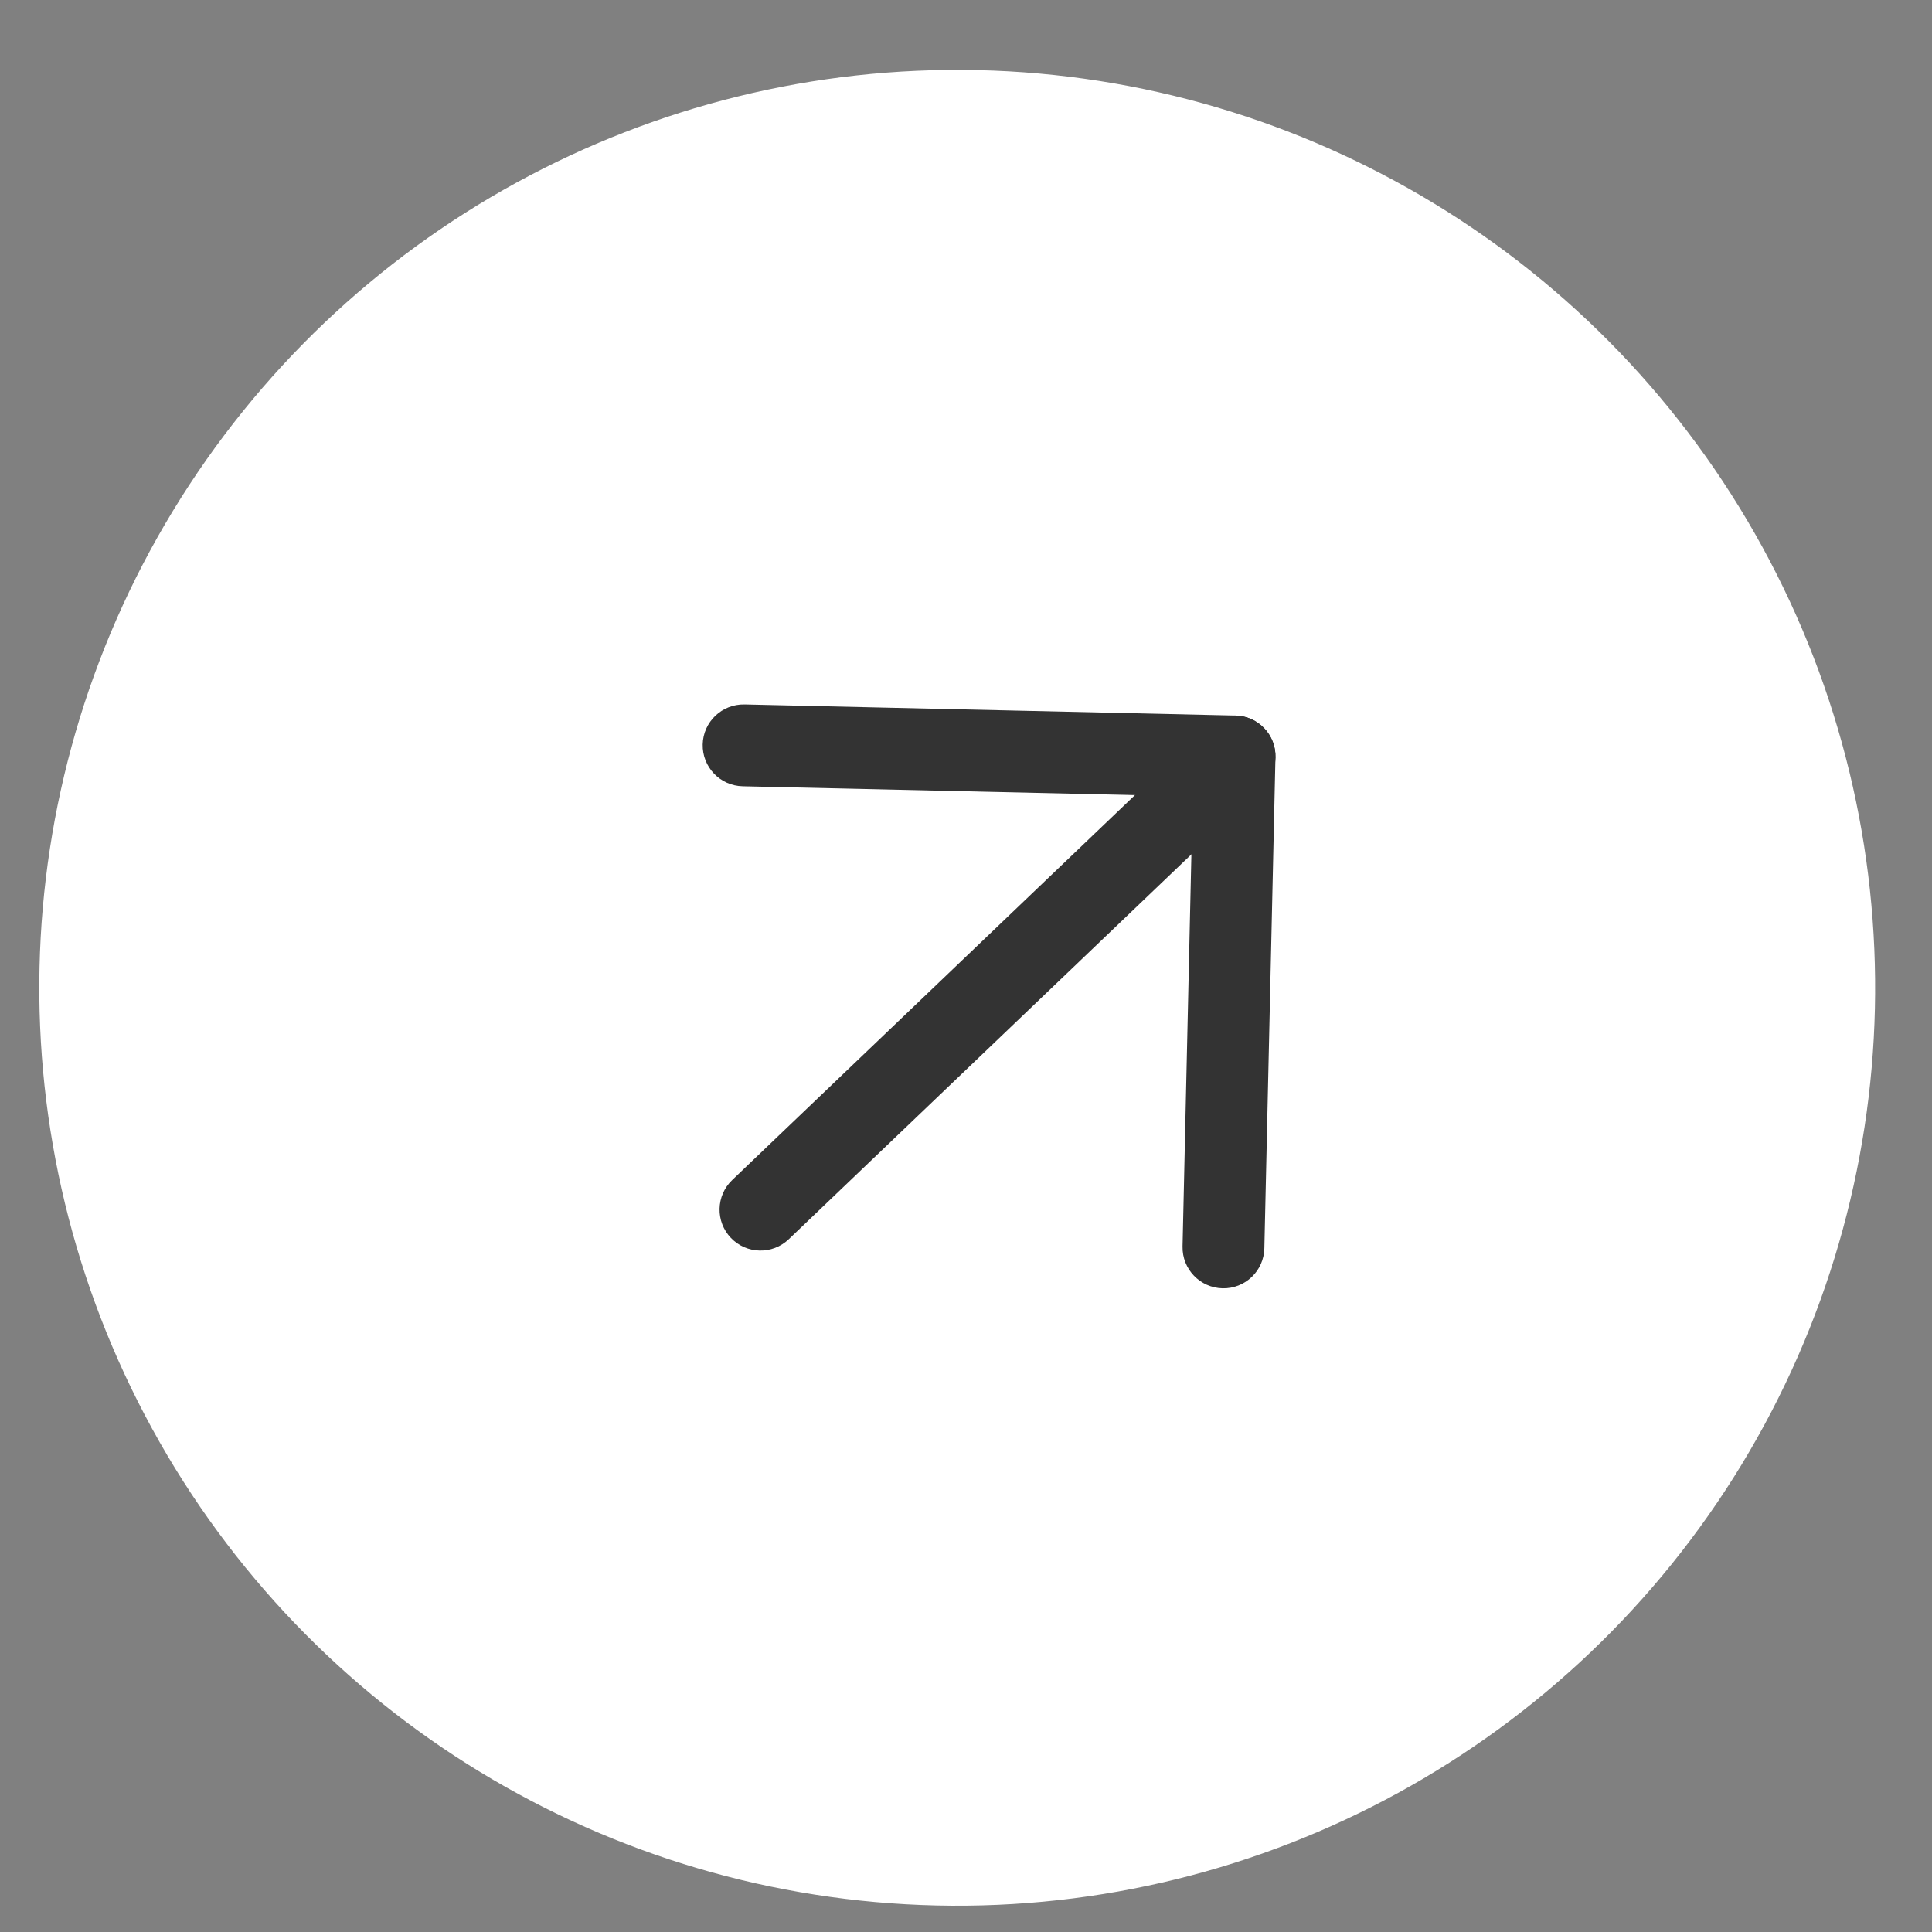
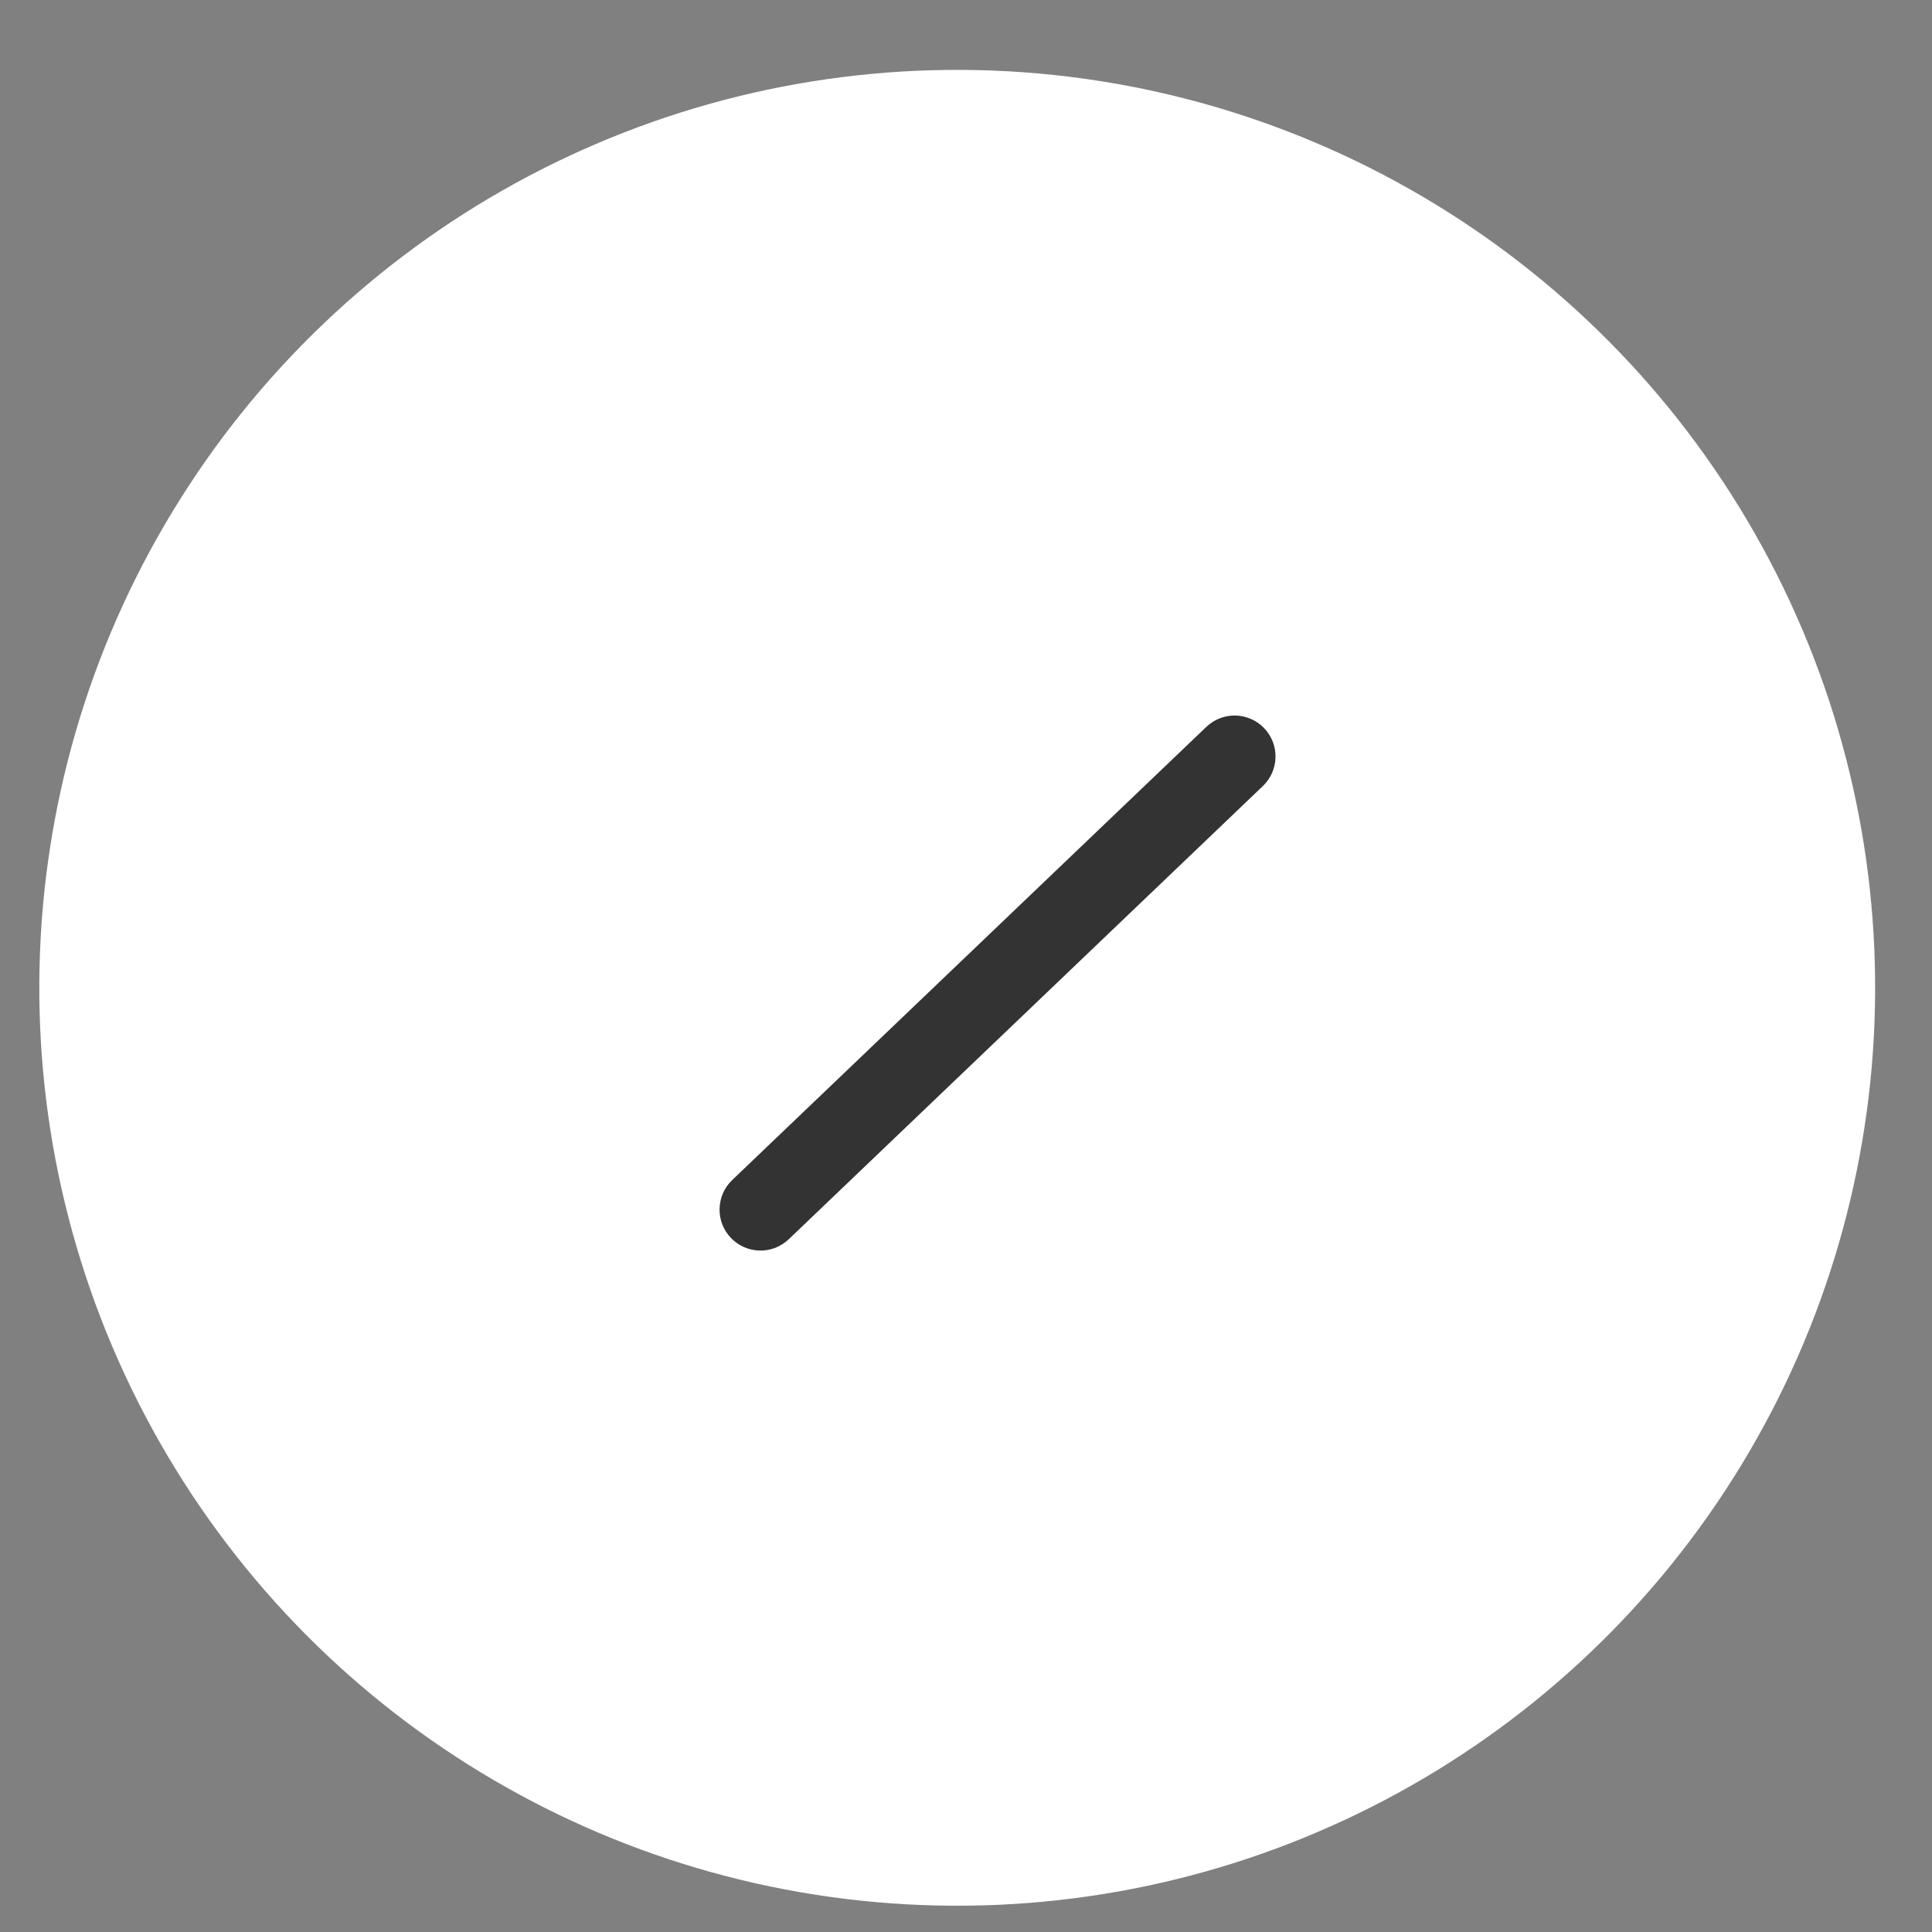
<svg xmlns="http://www.w3.org/2000/svg" width="35" height="35" viewBox="0 0 35 35" fill="none">
  <rect x="0" y="0" width="35" height="35" fill="#808080" stroke="none" />
  <ellipse cx="17.341" cy="17.895" rx="16.629" ry="16.629" transform="rotate(-88.707 17.341 17.895)" fill="white" />
  <path d="M13.241 22.426C12.958 22.13 12.969 21.661 13.264 21.378L21.854 13.168C22.15 12.885 22.619 12.896 22.902 13.192C23.185 13.488 23.174 13.957 22.878 14.24L14.289 22.45C13.993 22.733 13.524 22.722 13.241 22.426Z" fill="#333333" />
-   <path d="M12.73 13.486C12.739 13.077 13.079 12.753 13.488 12.762L22.382 12.963C22.791 12.972 23.116 13.311 23.106 13.72L22.905 22.614C22.896 23.024 22.557 23.348 22.148 23.339C21.738 23.329 21.414 22.99 21.423 22.581L21.607 14.428L13.455 14.244C13.045 14.235 12.721 13.896 12.73 13.486Z" fill="#333333" />
</svg>